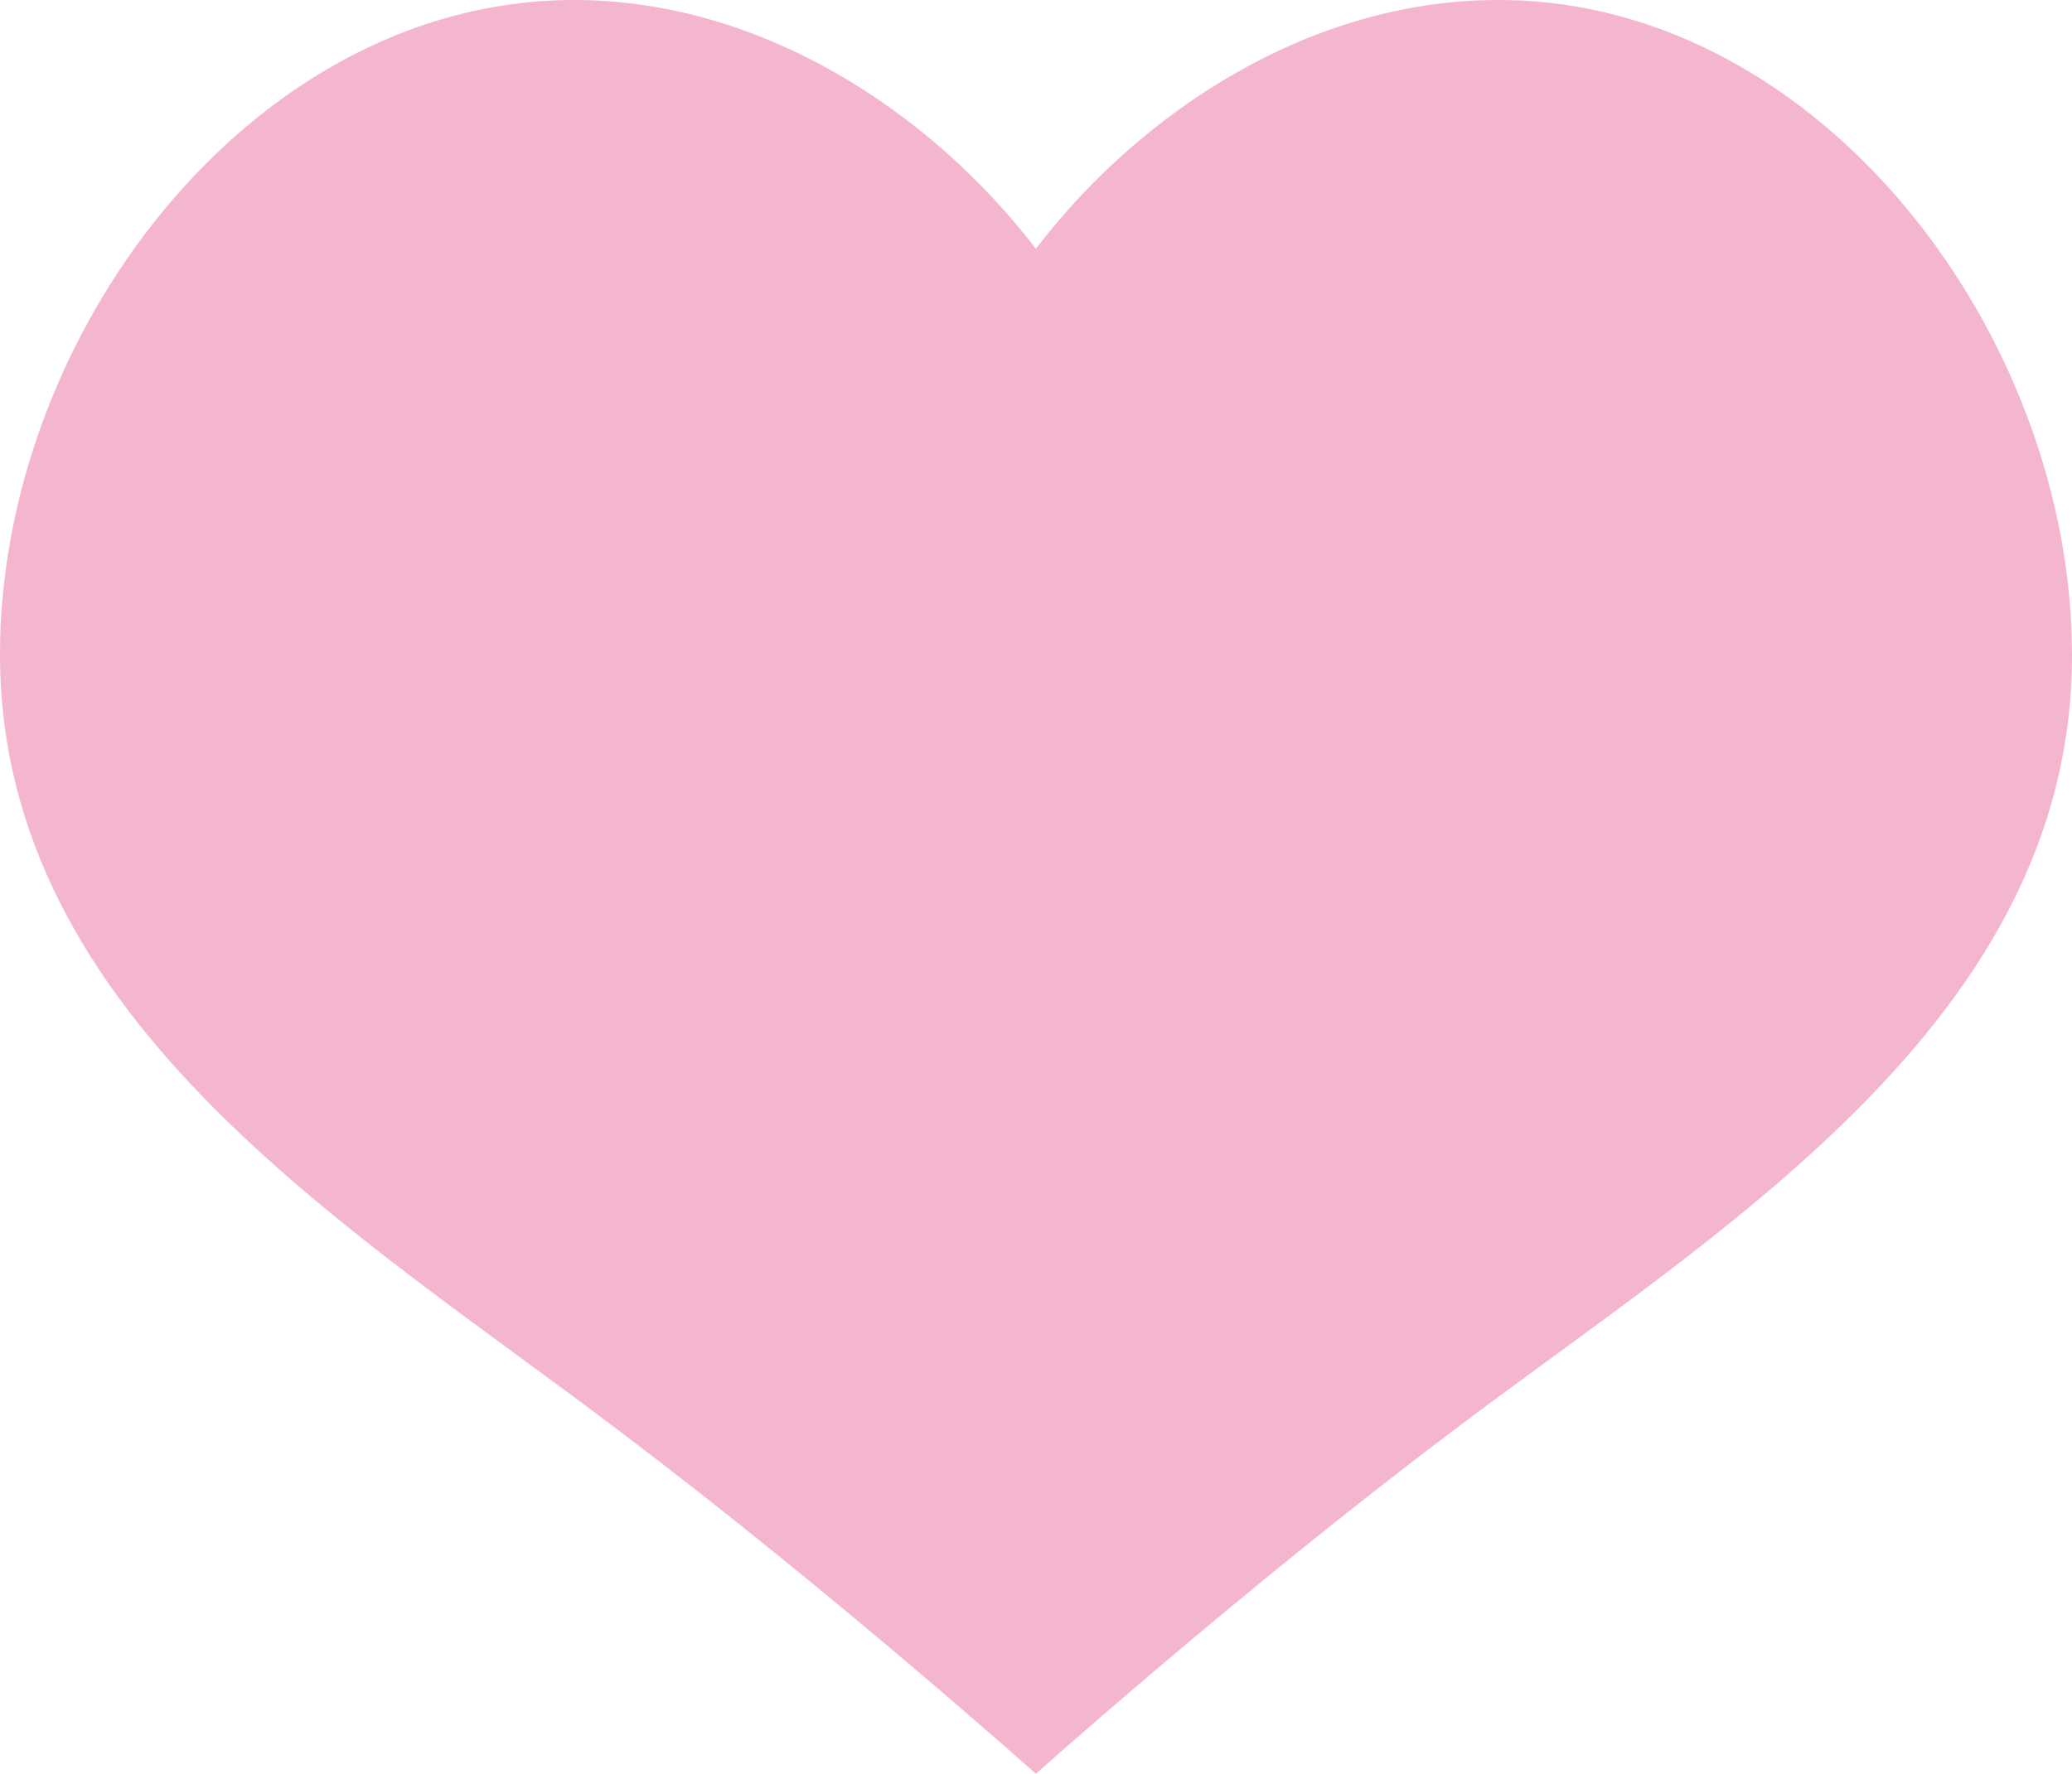
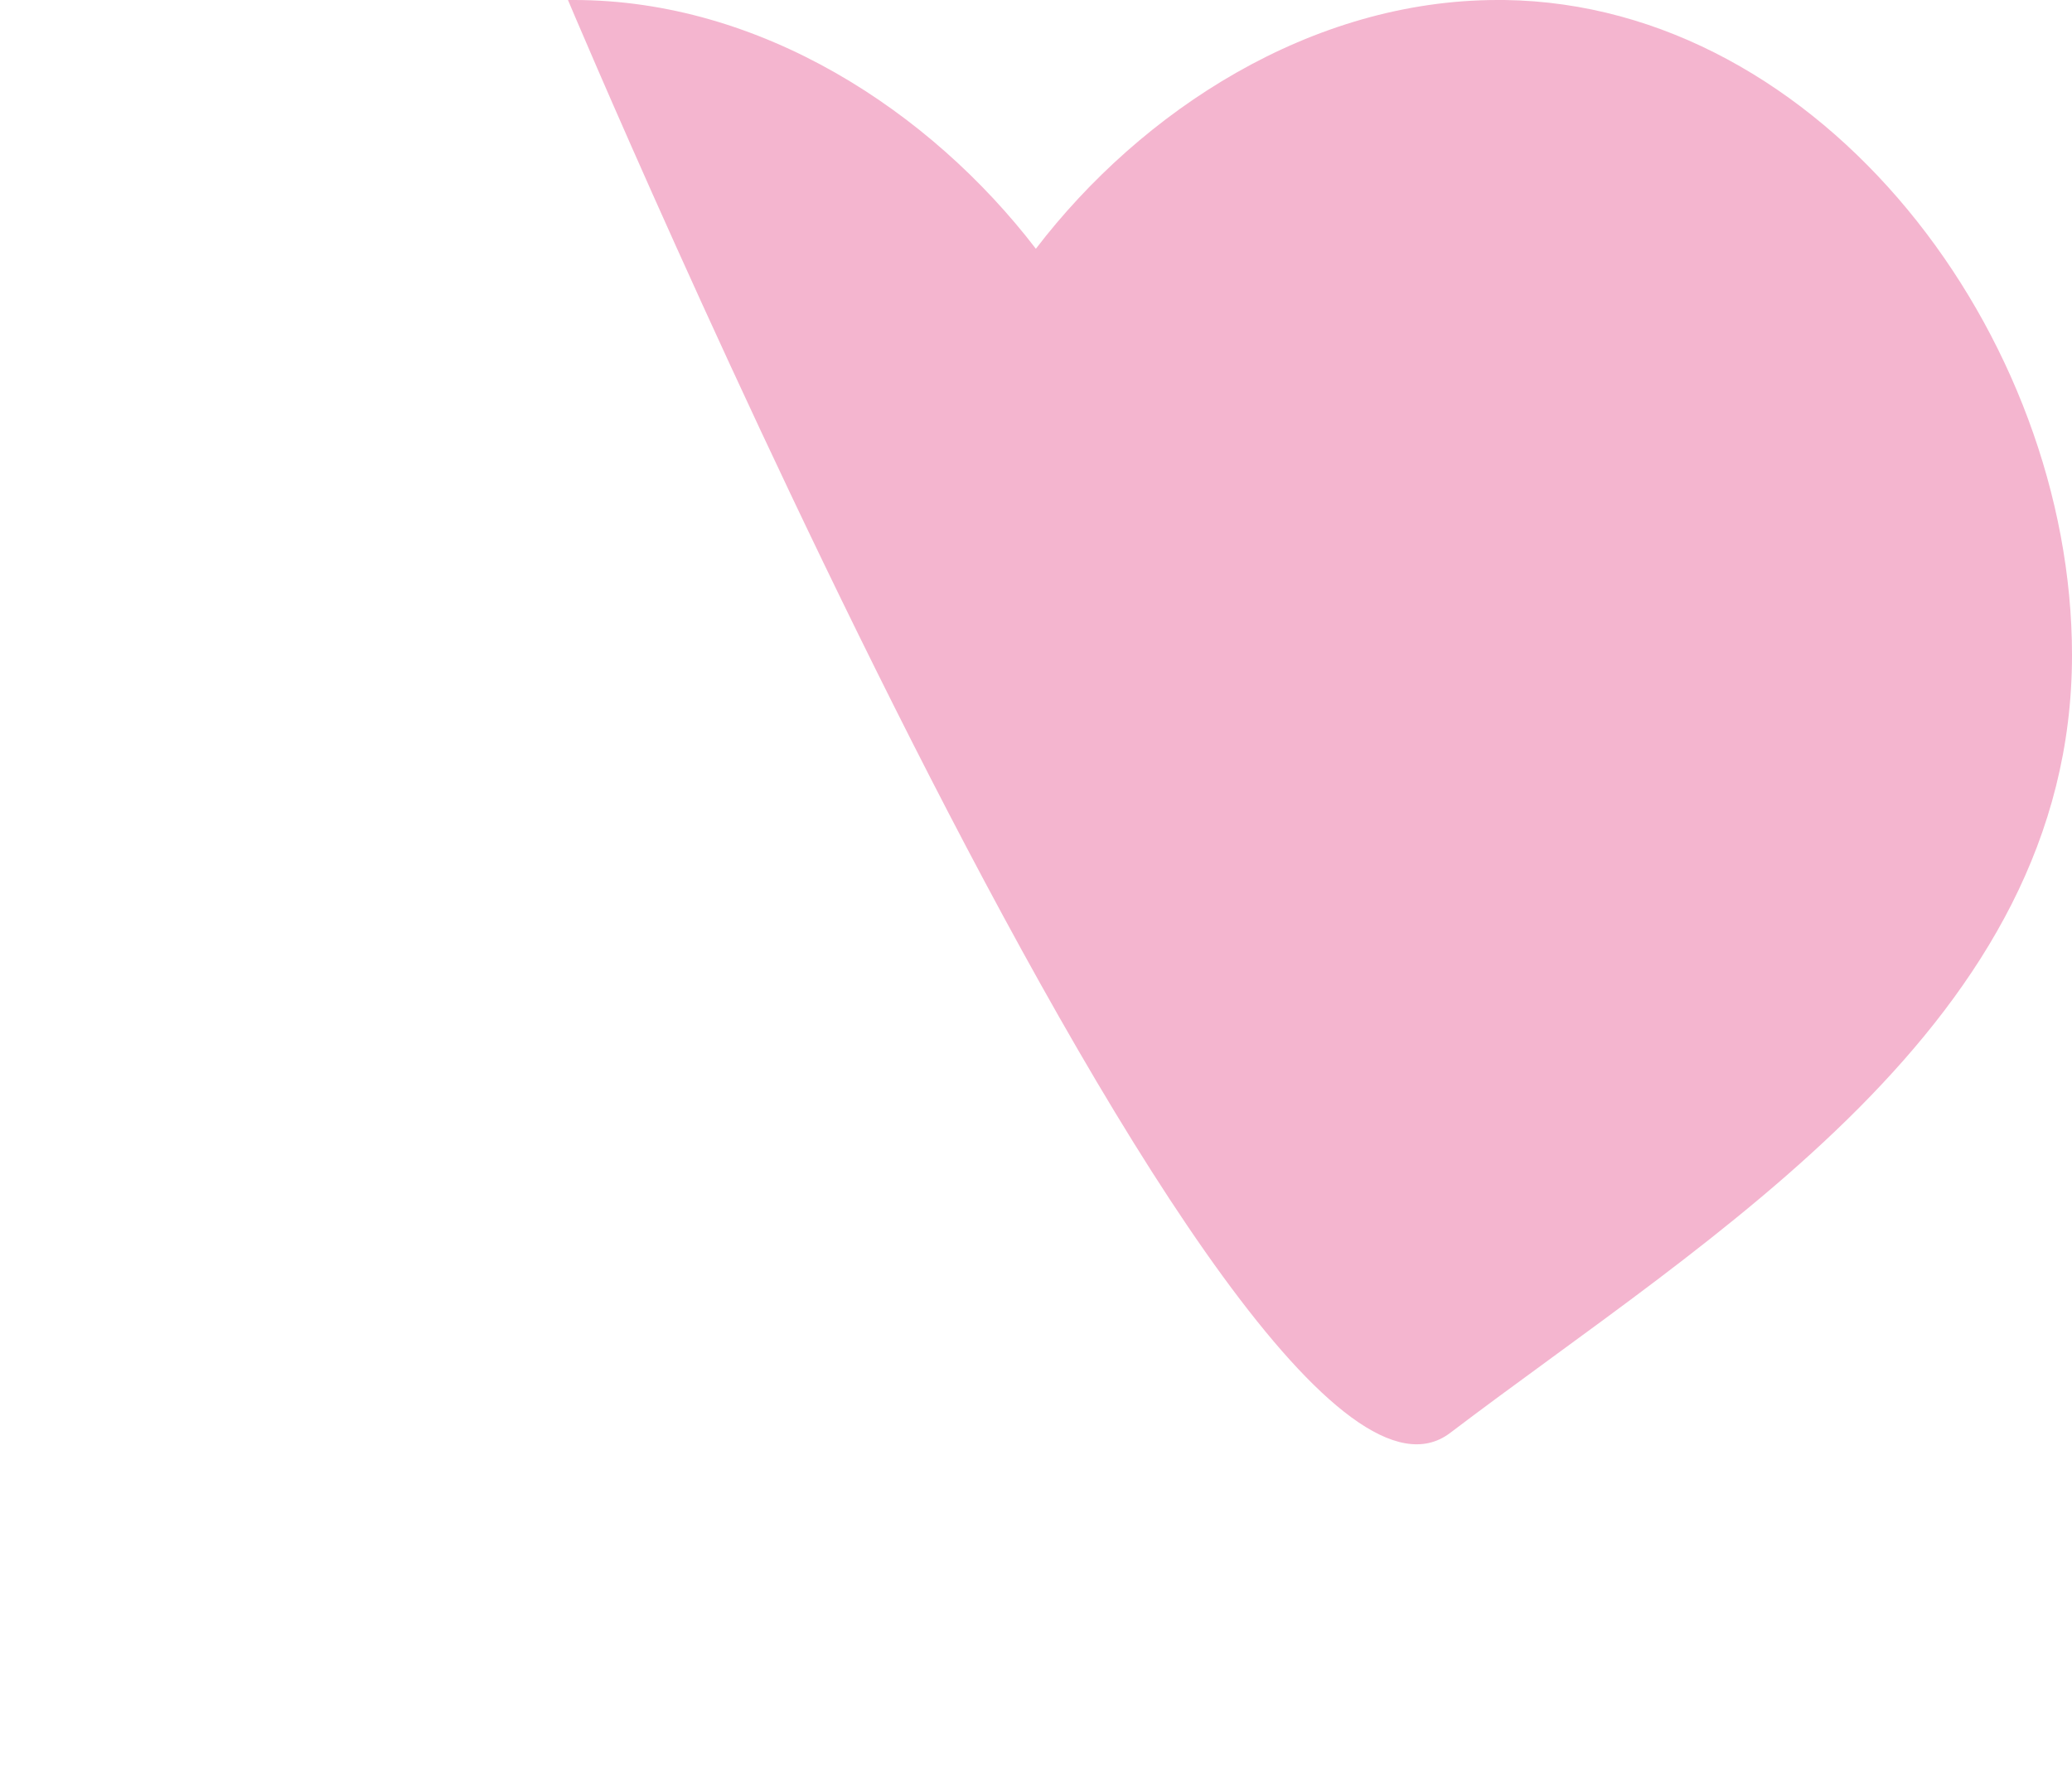
<svg xmlns="http://www.w3.org/2000/svg" viewBox="0 0 76.61 65.6">
  <defs>
    <style>.cls-1{fill:#f4b5cf;}</style>
  </defs>
  <g id="Слой_2" data-name="Слой 2">
    <g id="Capa_1" data-name="Capa 1">
-       <path class="cls-1" d="M55.63,0h-.25C48.48,0,42.21,4.09,38.3,9.2,34.39,4.1,28.12,0,21.22,0H21C9.21.16,0,12.43,0,24.2,0,37.82,13.31,45.61,23,53,30.81,58.9,38.3,65.6,38.3,65.6S45.79,58.9,53.61,53c9.69-7.36,23-15.15,23-28.77C76.61,12.43,67.39.16,55.63,0Z" />
+       <path class="cls-1" d="M55.63,0h-.25C48.48,0,42.21,4.09,38.3,9.2,34.39,4.1,28.12,0,21.22,0H21S45.79,58.9,53.61,53c9.69-7.36,23-15.15,23-28.77C76.61,12.43,67.39.16,55.63,0Z" />
    </g>
  </g>
</svg>